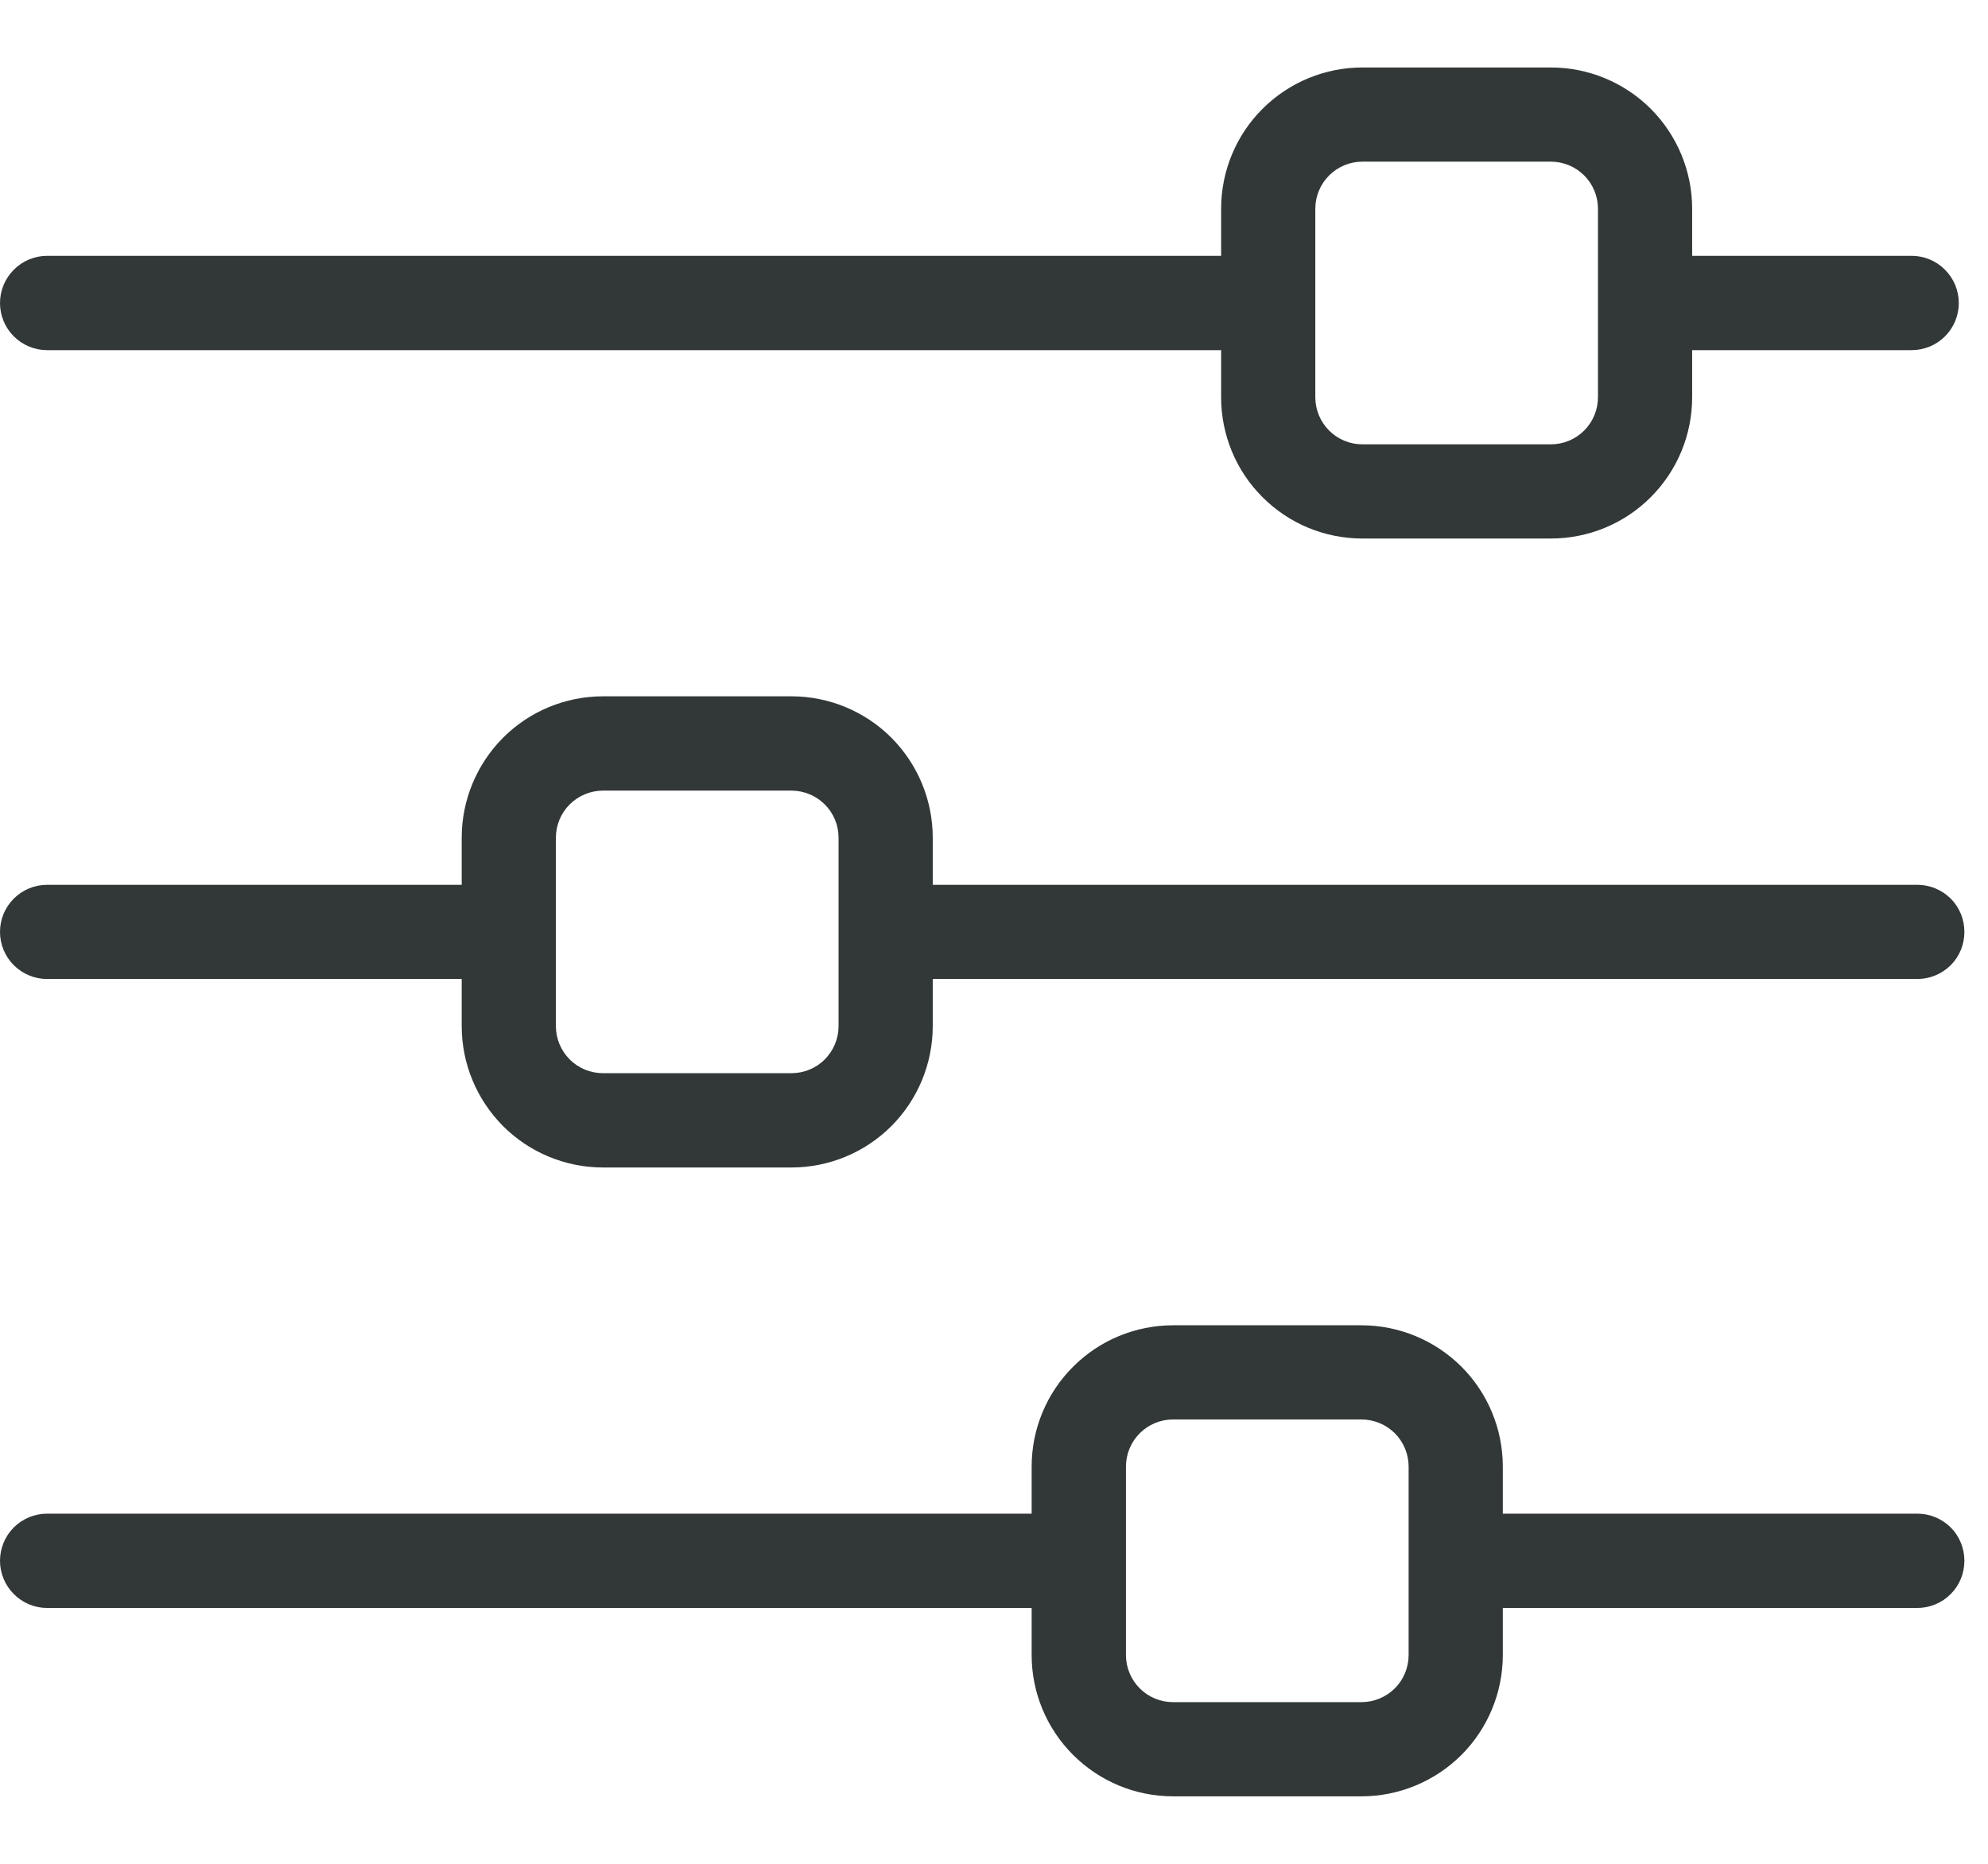
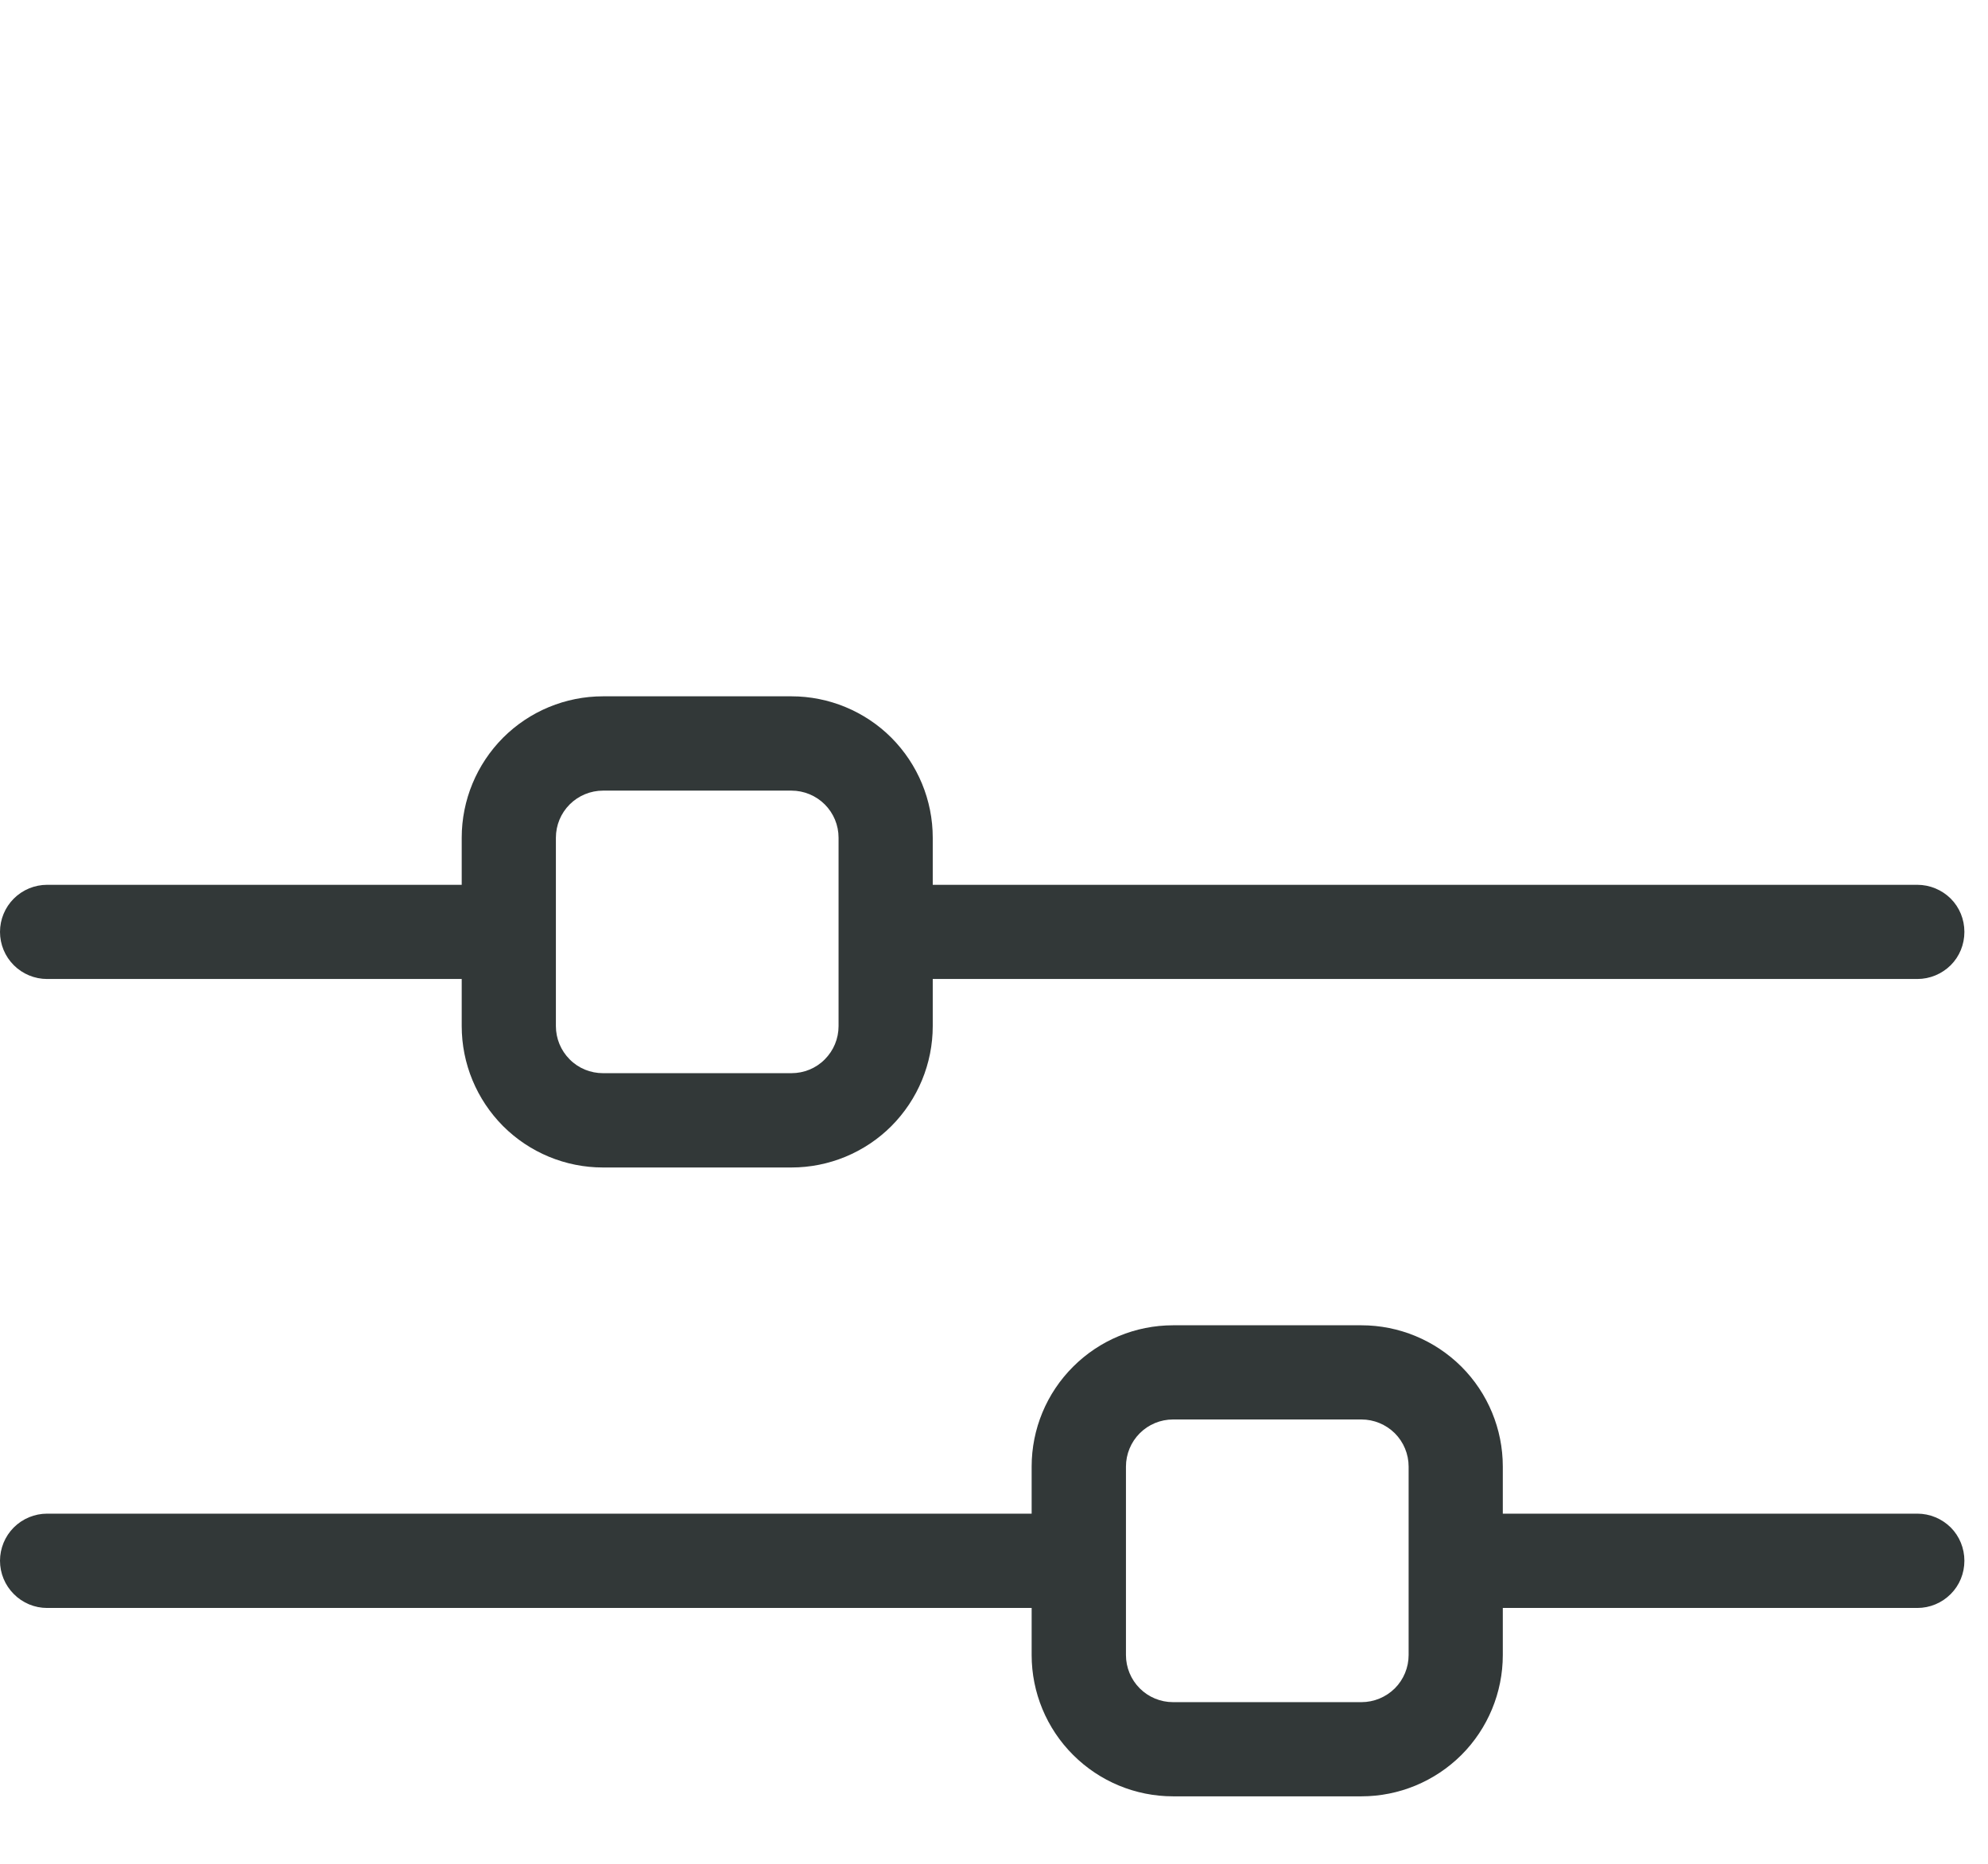
<svg xmlns="http://www.w3.org/2000/svg" width="16" height="15" viewBox="0 0 16 15" fill="none">
-   <path d="M0.379 2.818H9.828V3.197C9.828 3.499 9.947 3.788 10.161 4.001C10.374 4.215 10.663 4.334 10.965 4.334H12.482C12.783 4.334 13.073 4.215 13.286 4.001C13.499 3.788 13.619 3.499 13.619 3.197V2.818H15.386C15.486 2.818 15.583 2.778 15.654 2.707C15.725 2.636 15.765 2.539 15.765 2.439C15.765 2.338 15.725 2.242 15.654 2.171C15.583 2.099 15.486 2.059 15.386 2.059H13.619V1.68C13.619 1.379 13.499 1.089 13.286 0.876C13.073 0.663 12.783 0.543 12.482 0.543H10.965C10.663 0.543 10.374 0.663 10.161 0.876C9.947 1.089 9.828 1.379 9.828 1.68V2.059H0.379C0.279 2.059 0.182 2.099 0.111 2.171C0.04 2.242 0 2.338 0 2.439C0 2.539 0.04 2.636 0.111 2.707C0.182 2.778 0.279 2.818 0.379 2.818ZM10.586 1.68C10.586 1.58 10.626 1.483 10.697 1.412C10.768 1.341 10.864 1.301 10.965 1.301H12.482C12.582 1.301 12.679 1.341 12.75 1.412C12.821 1.483 12.861 1.58 12.861 1.68V3.197C12.861 3.297 12.821 3.394 12.75 3.465C12.679 3.536 12.582 3.576 12.482 3.576H10.965C10.864 3.576 10.768 3.536 10.697 3.465C10.626 3.394 10.586 3.297 10.586 3.197V1.68Z" fill="#323838" />
  <path d="M4.853 9.396H6.37C6.671 9.396 6.961 9.276 7.174 9.063C7.387 8.849 7.507 8.56 7.507 8.258V7.879H15.431C15.532 7.879 15.628 7.839 15.7 7.768C15.771 7.697 15.81 7.601 15.81 7.5C15.81 7.399 15.771 7.303 15.7 7.232C15.628 7.161 15.532 7.121 15.431 7.121H7.507V6.742C7.507 6.44 7.387 6.151 7.174 5.937C6.961 5.724 6.671 5.604 6.37 5.604H4.853C4.551 5.604 4.262 5.724 4.049 5.937C3.836 6.151 3.716 6.44 3.716 6.742V7.121H0.379C0.279 7.121 0.182 7.161 0.111 7.232C0.04 7.303 0 7.399 0 7.5C0 7.601 0.04 7.697 0.111 7.768C0.182 7.839 0.279 7.879 0.379 7.879H3.716V8.258C3.716 8.56 3.836 8.849 4.049 9.063C4.262 9.276 4.551 9.396 4.853 9.396ZM4.474 6.742C4.474 6.641 4.514 6.545 4.585 6.474C4.656 6.403 4.753 6.363 4.853 6.363H6.37C6.47 6.363 6.567 6.403 6.638 6.474C6.709 6.545 6.749 6.641 6.749 6.742V8.258C6.749 8.359 6.709 8.455 6.638 8.526C6.567 8.598 6.47 8.637 6.37 8.637H4.853C4.753 8.637 4.656 8.598 4.585 8.526C4.514 8.455 4.474 8.359 4.474 8.258V6.742Z" fill="#323838" />
  <path d="M15.431 12.182H12.095V11.803C12.095 11.501 11.975 11.212 11.762 10.999C11.548 10.786 11.259 10.666 10.957 10.666H9.441C9.139 10.666 8.85 10.786 8.637 10.999C8.423 11.212 8.303 11.501 8.303 11.803V12.182H0.379C0.279 12.182 0.182 12.222 0.111 12.293C0.04 12.364 0 12.461 0 12.561C0 12.662 0.04 12.758 0.111 12.829C0.182 12.901 0.279 12.941 0.379 12.941H8.303V13.32C8.303 13.621 8.423 13.911 8.637 14.124C8.85 14.337 9.139 14.457 9.441 14.457H10.957C11.259 14.457 11.548 14.337 11.762 14.124C11.975 13.911 12.095 13.621 12.095 13.32V12.941H15.431C15.532 12.941 15.628 12.901 15.7 12.829C15.771 12.758 15.81 12.662 15.81 12.561C15.81 12.461 15.771 12.364 15.7 12.293C15.628 12.222 15.532 12.182 15.431 12.182ZM11.337 13.32C11.337 13.42 11.297 13.517 11.226 13.588C11.154 13.659 11.058 13.699 10.957 13.699H9.441C9.34 13.699 9.244 13.659 9.173 13.588C9.102 13.517 9.062 13.42 9.062 13.32V11.803C9.062 11.703 9.102 11.606 9.173 11.535C9.244 11.464 9.34 11.424 9.441 11.424H10.957C11.058 11.424 11.154 11.464 11.226 11.535C11.297 11.606 11.337 11.703 11.337 11.803V13.32Z" fill="#323838" />
</svg>